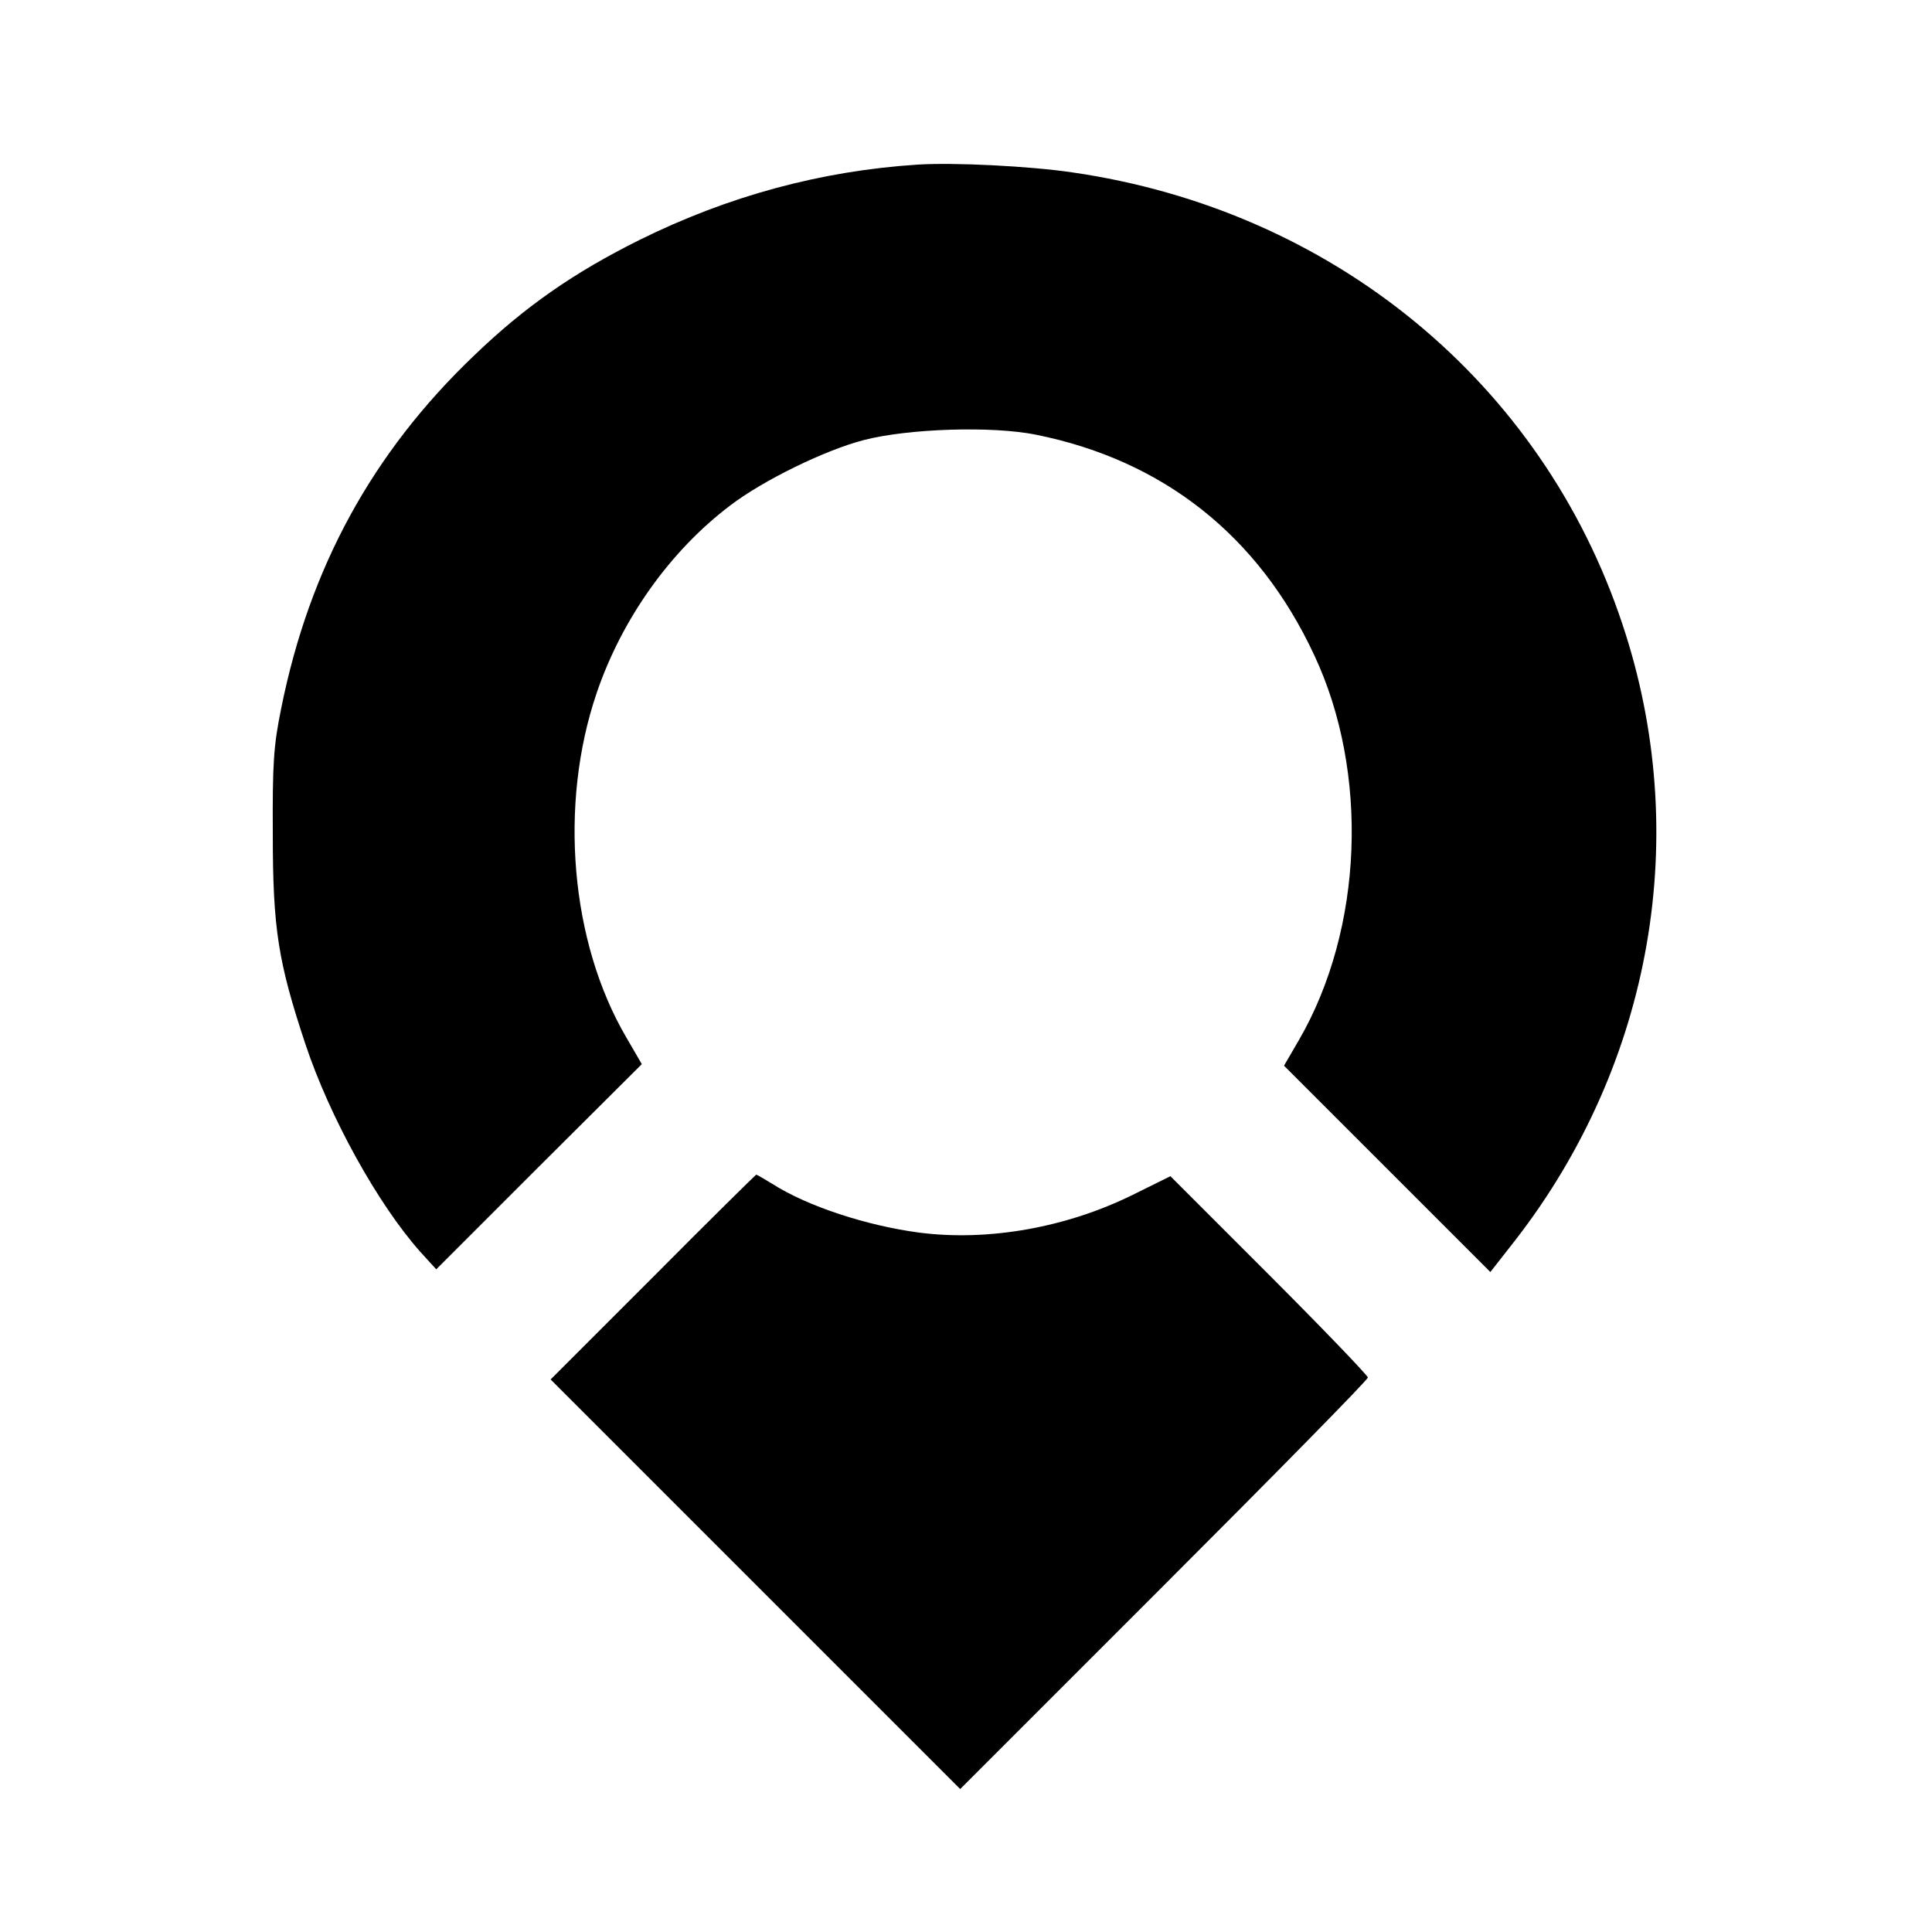
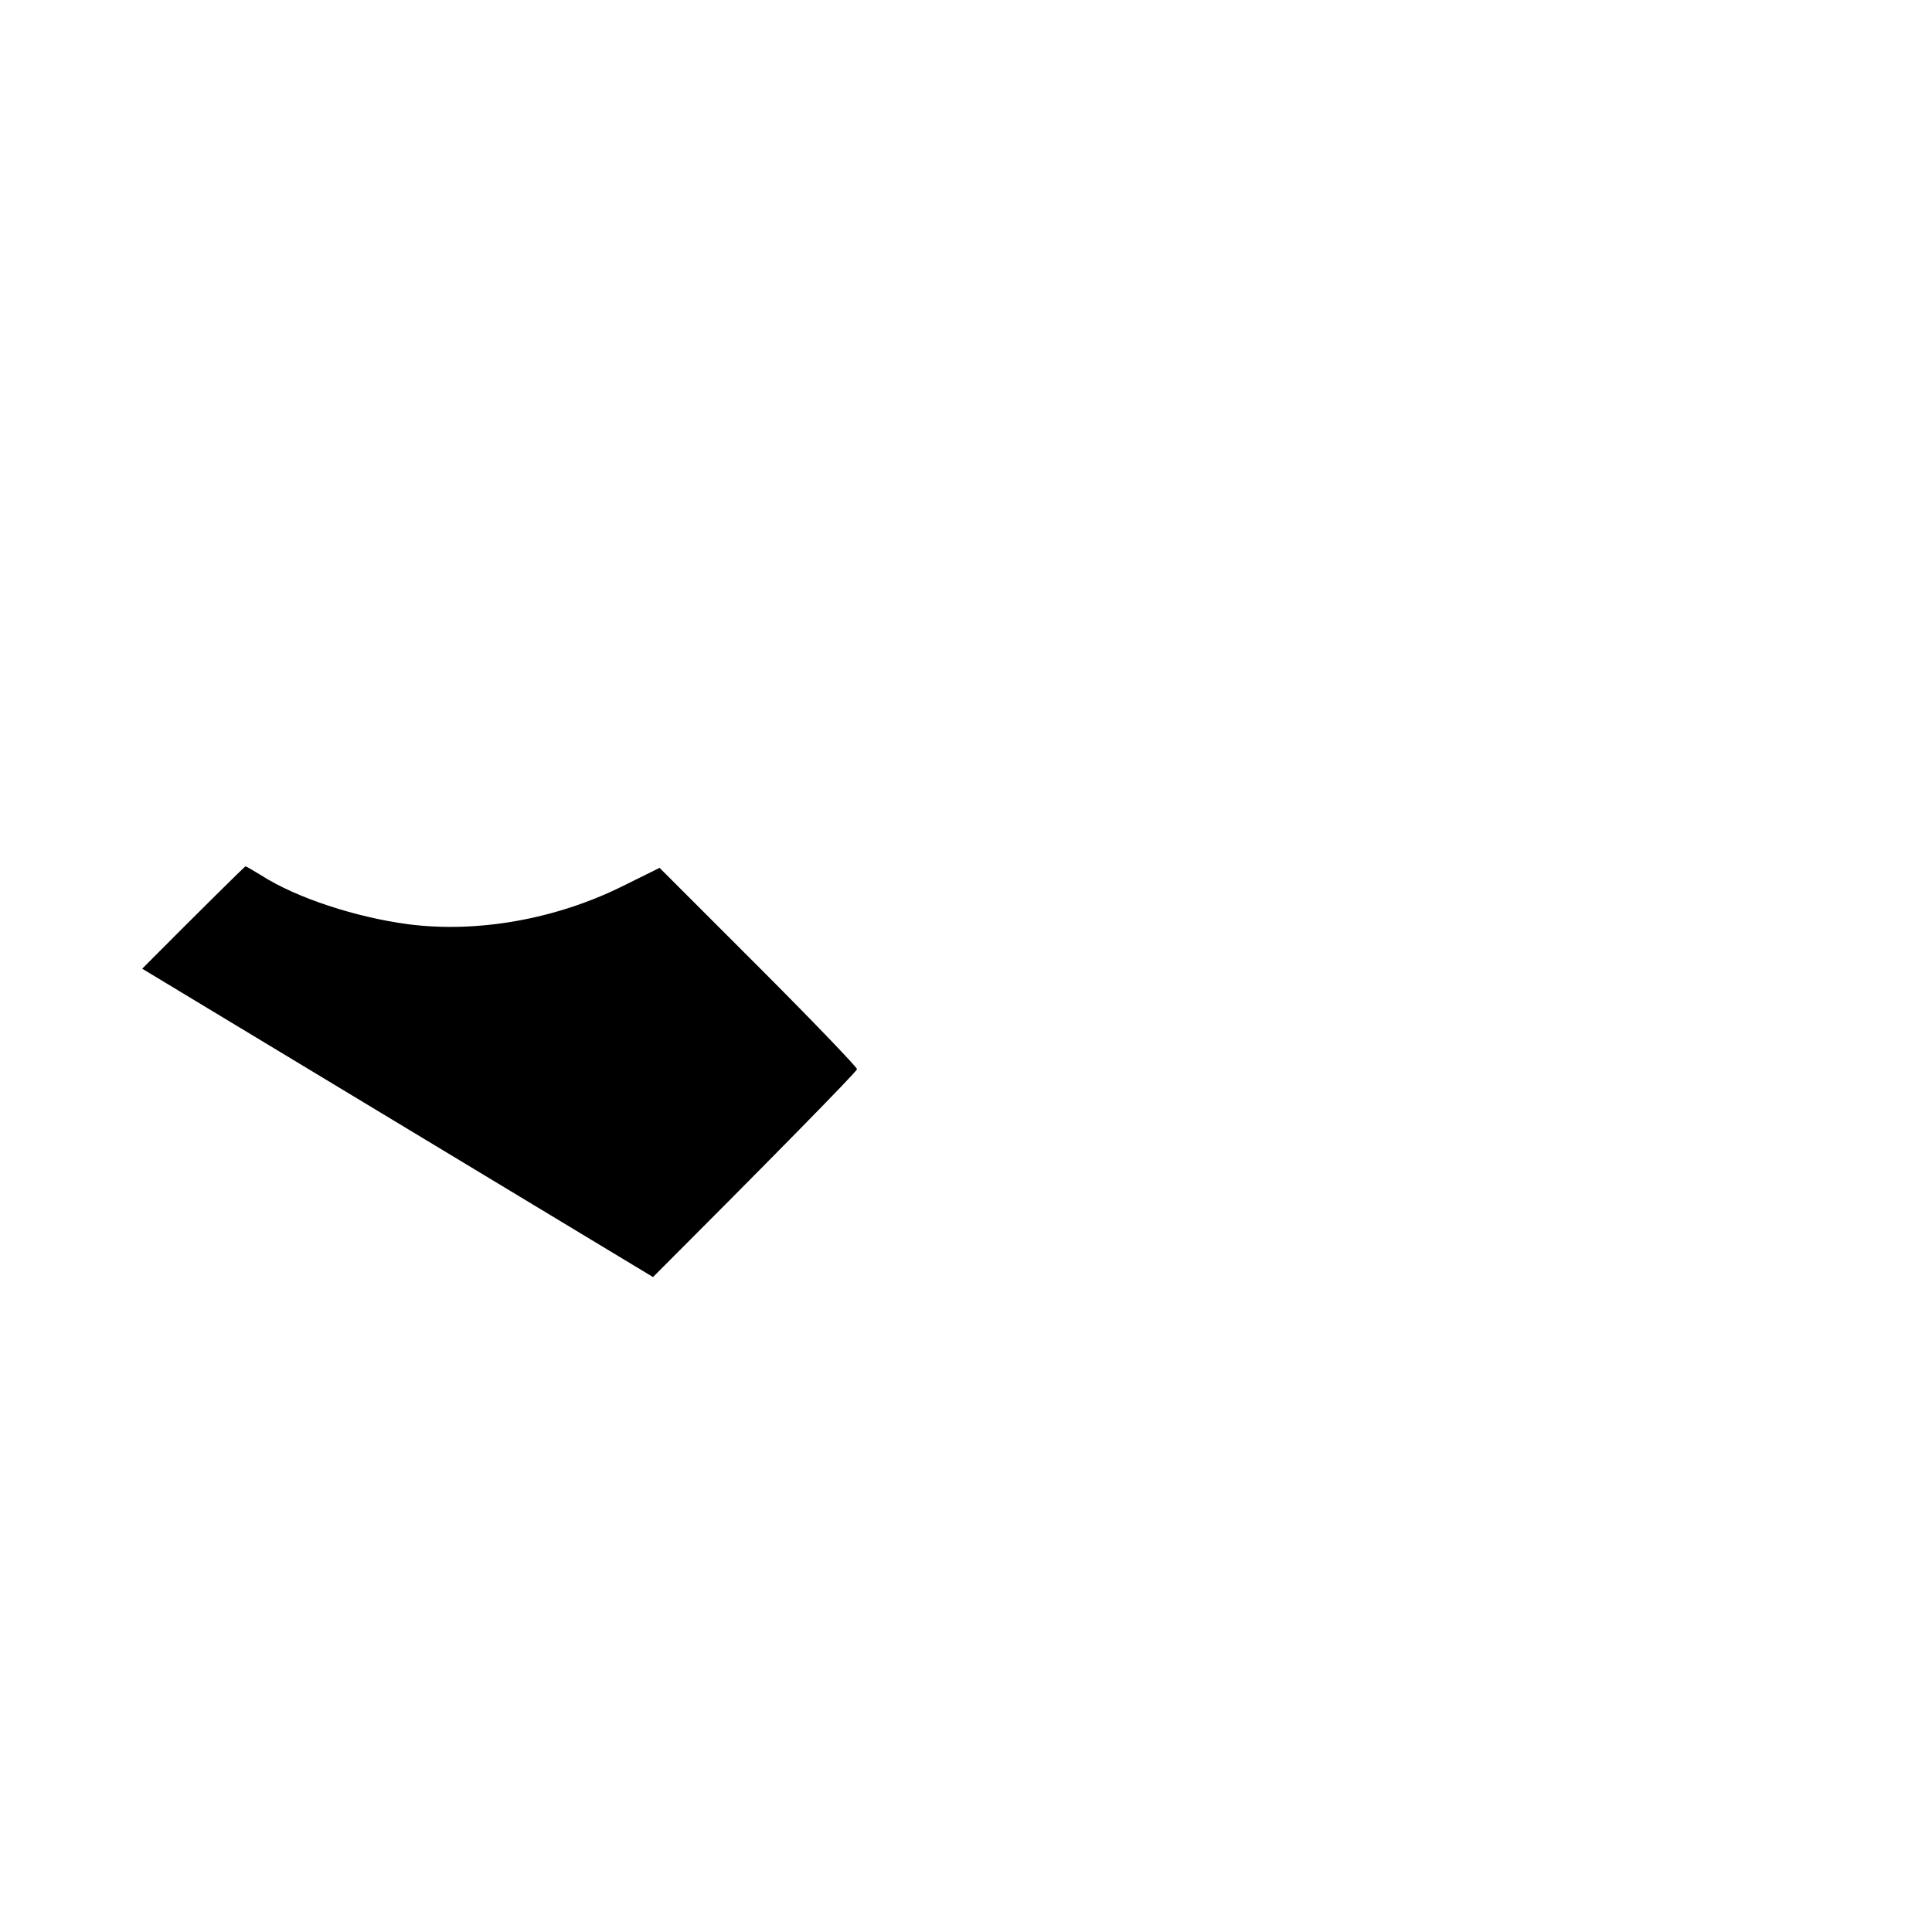
<svg xmlns="http://www.w3.org/2000/svg" version="1.0" width="500pt" height="500pt" viewBox="0 0 500 500" preserveAspectRatio="xMidYMid meet">
  <g transform="translate(0,500) scale(0.1,-0.1)" fill="#000000" stroke="none">
-     <path d="M2375 4574 c-249 -16 -490 -81 -720 -195 -169 -84 -296 -172 -428 -299 -263 -251 -426 -549 -499 -912 -20 -98 -23 -142 -22 -328 0 -244 14 -330 84 -541 63 -190 189 -417 298 -539 l41 -45 266 266 266 265 -40 69 c-145 247 -175 603 -77 891 65 192 191 369 346 486 85 65 245 143 345 169 115 30 333 37 446 14 329 -66 576 -261 720 -570 143 -304 127 -709 -39 -996 l-39 -67 267 -267 267 -267 65 83 c355 458 458 1051 277 1593 -208 627 -751 1073 -1425 1170 -108 16 -304 26 -399 20z" />
-     <path d="M1690 1695 l-265 -265 530 -530 530 -530 527 527 c291 291 528 532 528 538 0 5 -115 125 -256 266 l-255 255 -97 -48 c-172 -85 -374 -121 -553 -98 -136 18 -289 68 -380 126 -21 13 -40 24 -42 24 -1 0 -122 -119 -267 -265z" />
+     <path d="M1690 1695 c291 291 528 532 528 538 0 5 -115 125 -256 266 l-255 255 -97 -48 c-172 -85 -374 -121 -553 -98 -136 18 -289 68 -380 126 -21 13 -40 24 -42 24 -1 0 -122 -119 -267 -265z" />
  </g>
</svg>